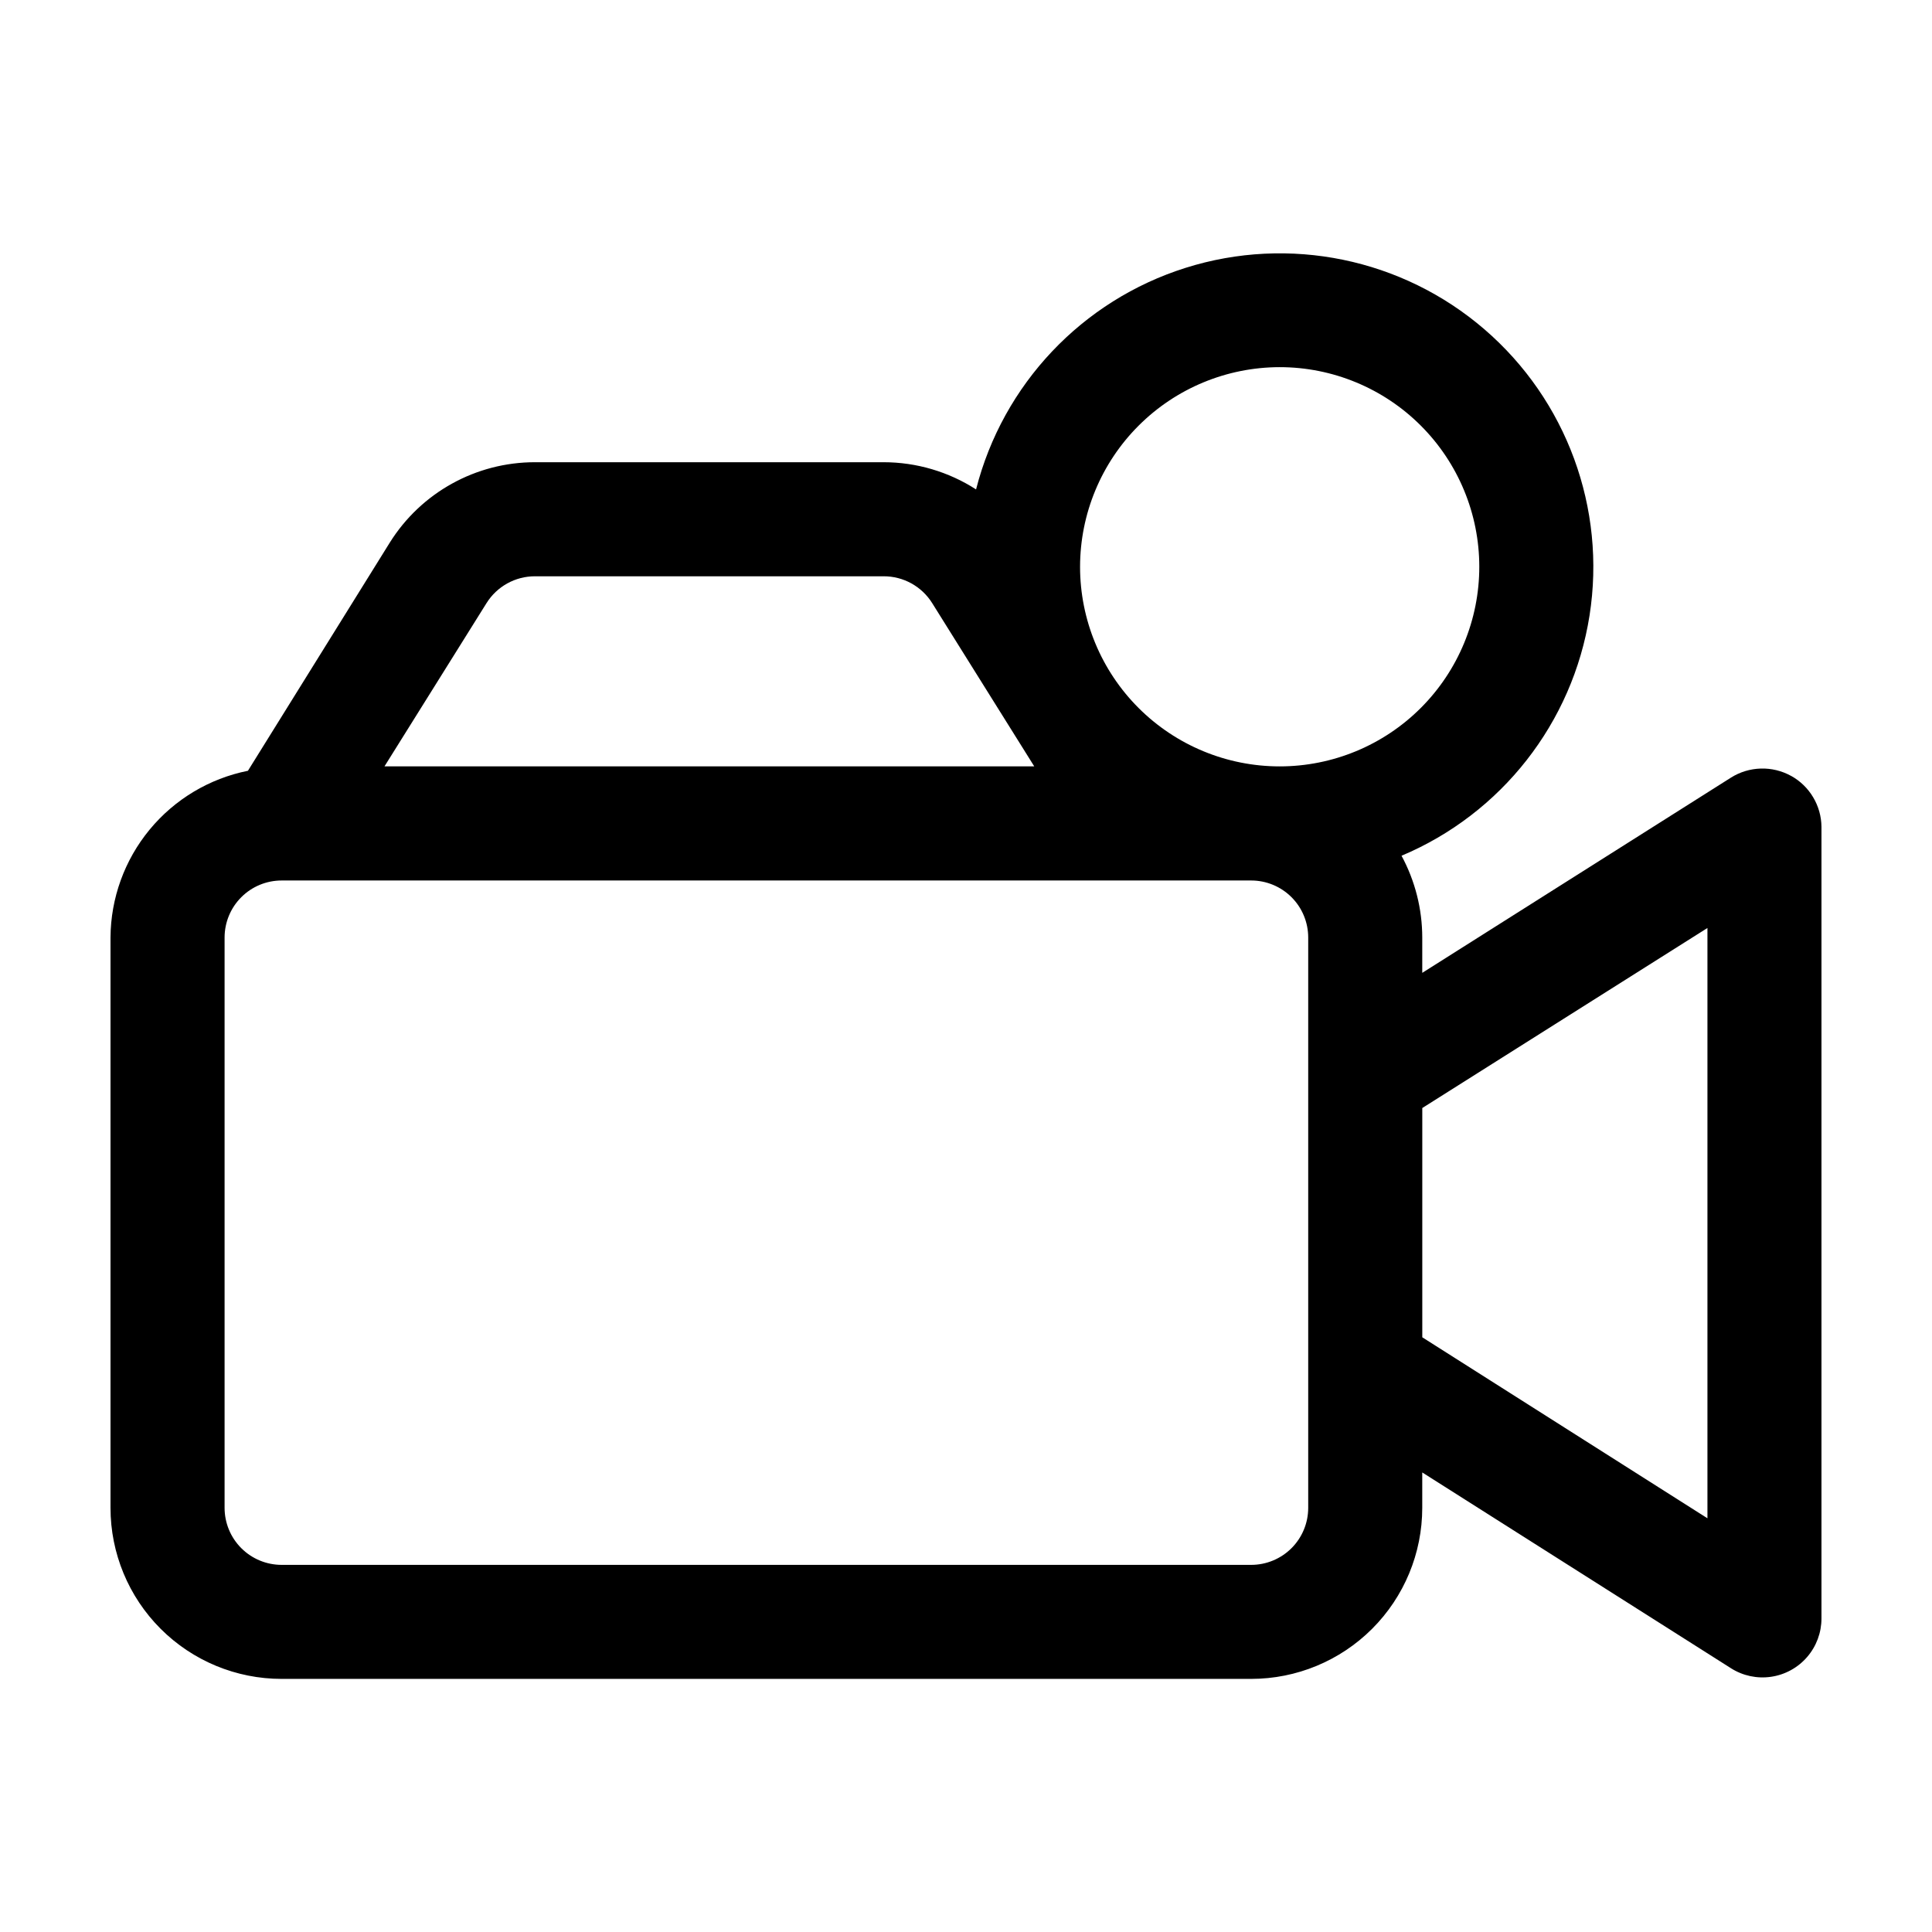
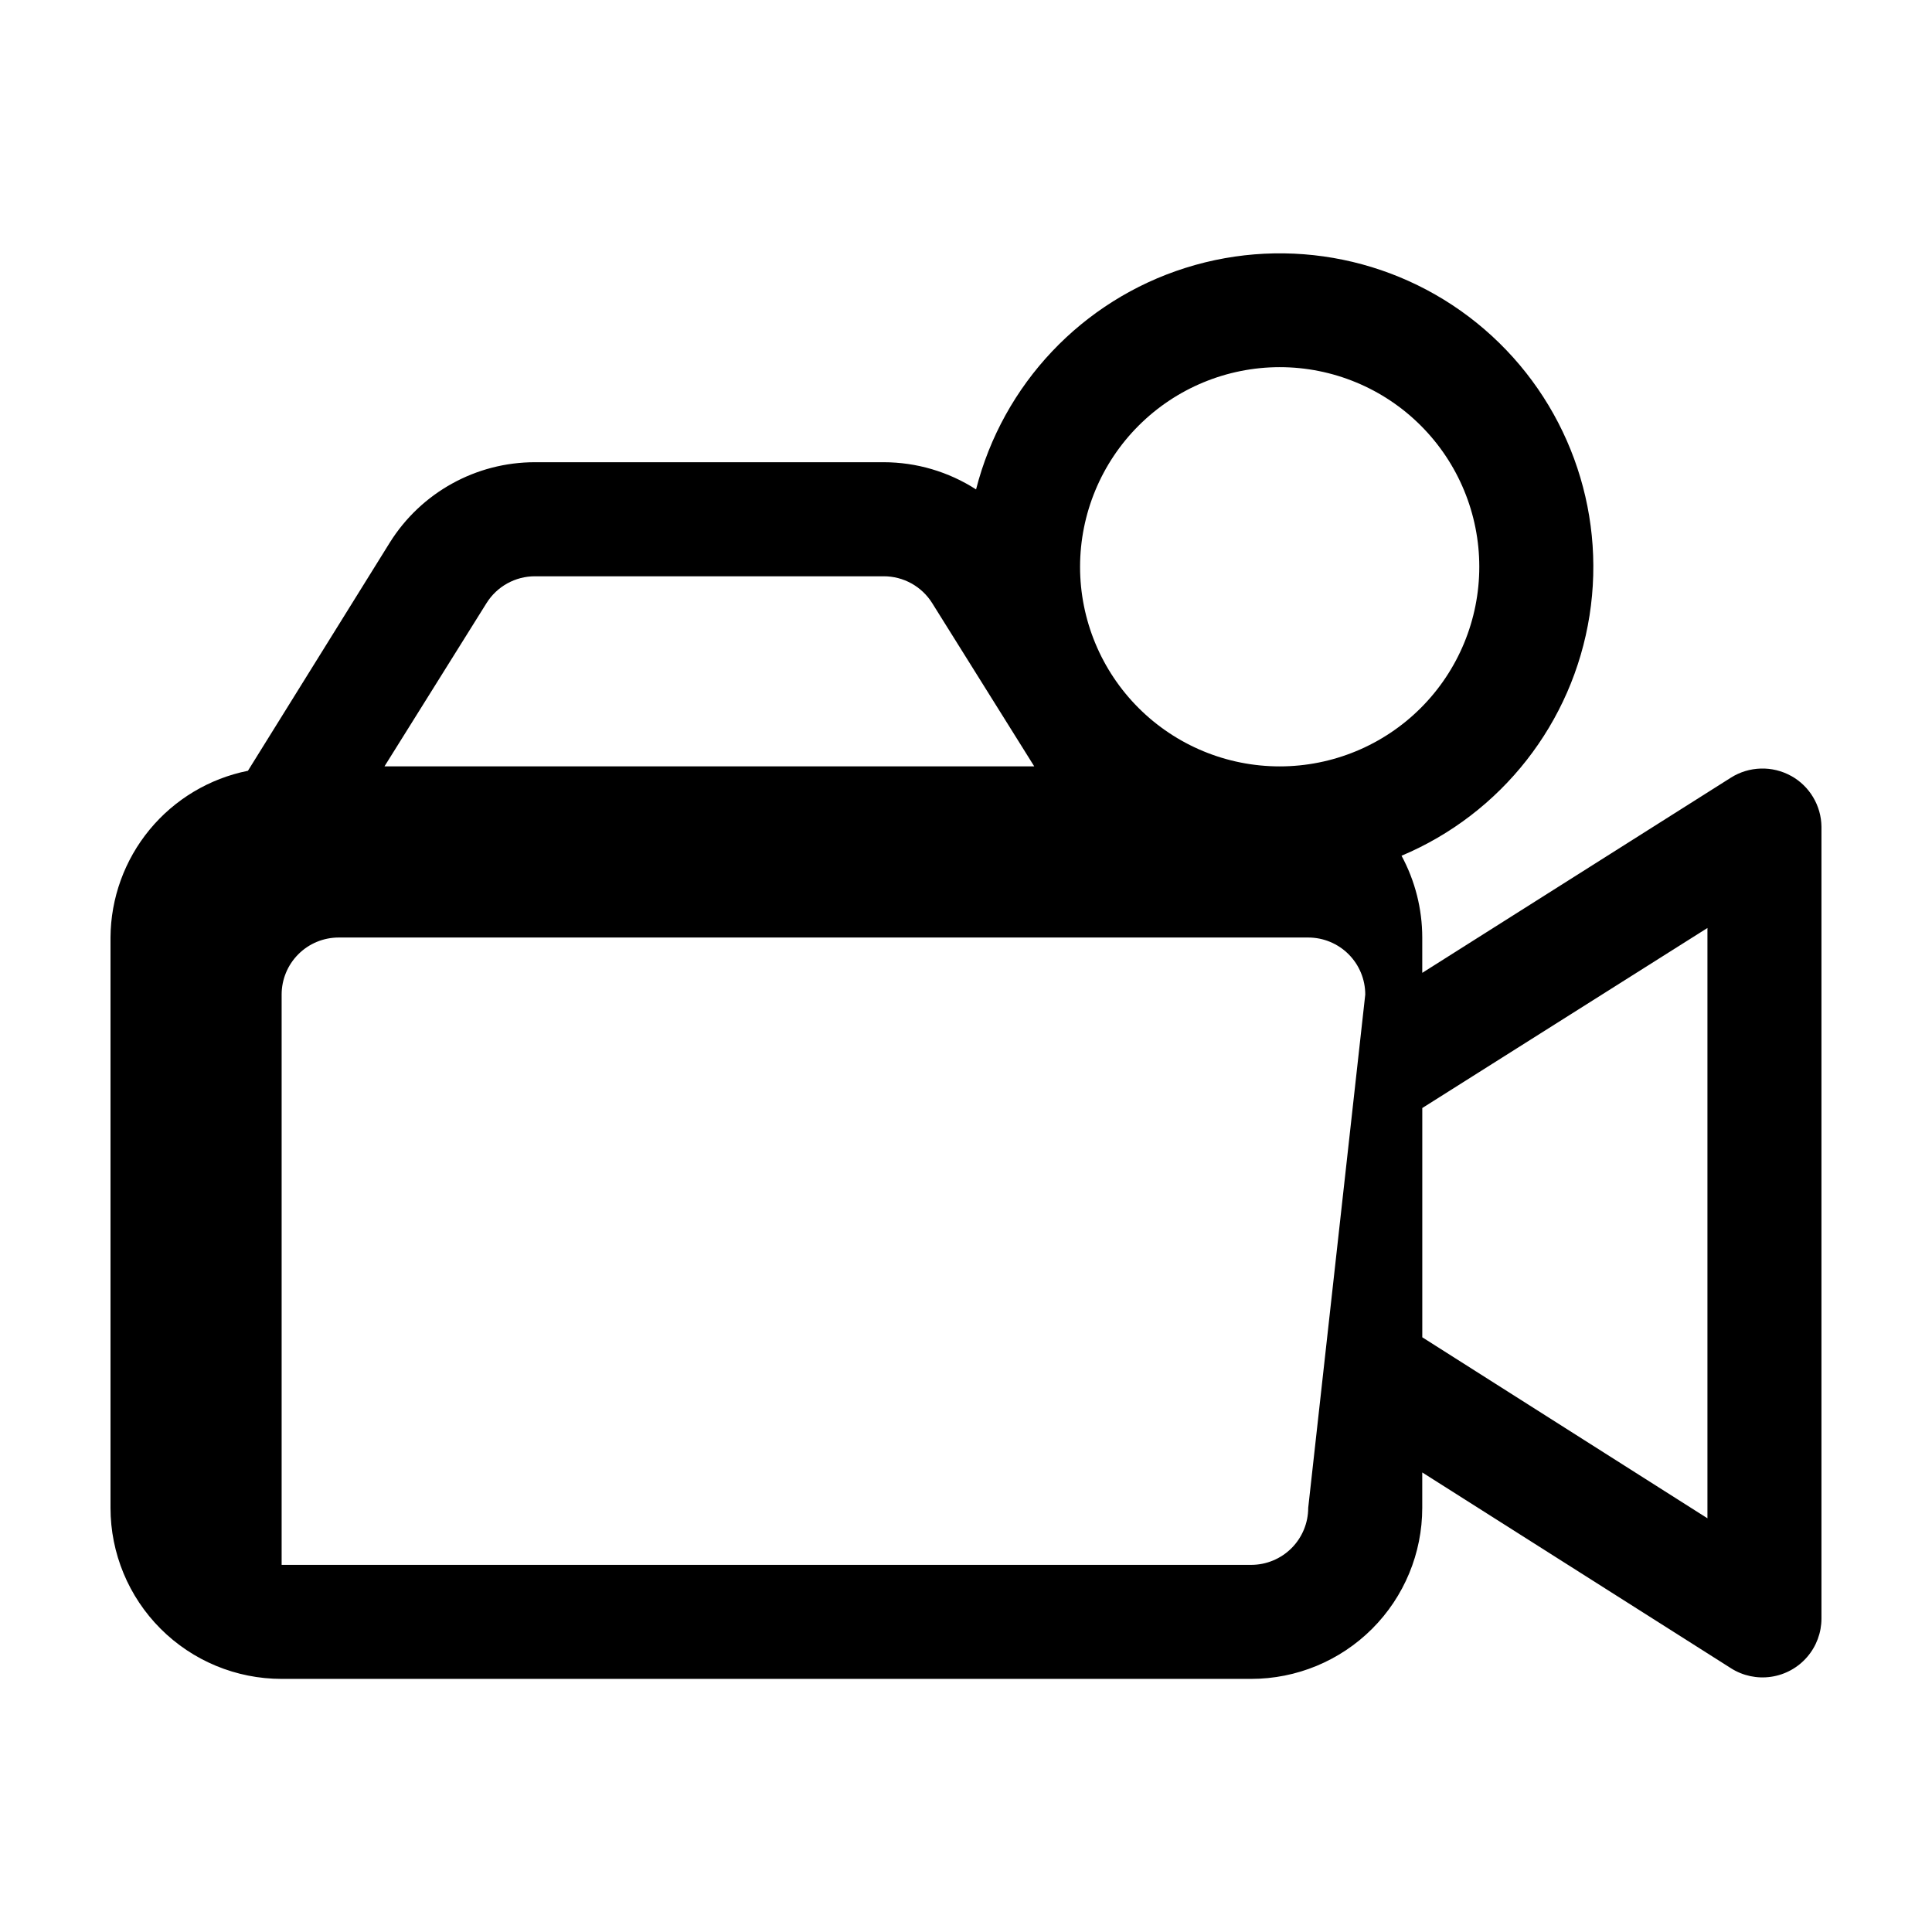
<svg xmlns="http://www.w3.org/2000/svg" fill="#000000" width="800px" height="800px" version="1.1" viewBox="144 144 512 512">
-   <path d="m618.65 349.62c-2.453-1.355-5.223-2.027-8.023-1.945-2.801 0.078-5.527 0.906-7.898 2.398l-81.816 51.742v-9.371c-0.008-7.566-1.895-15.008-5.492-21.664 26.504-11.164 45.348-35.238 49.82-63.648 4.469-28.406-6.07-57.105-27.863-75.871-21.793-18.766-51.738-24.926-79.168-16.285-27.43 8.641-48.438 30.855-55.543 58.723-7.305-4.699-15.801-7.199-24.484-7.207h-92.398c-15.648-0.012-30.199 8.043-38.492 21.312l-37.586 60.457h0.004c-10.23 2.051-19.438 7.566-26.07 15.613-6.637 8.051-10.293 18.141-10.355 28.57v151.14c0 12.023 4.777 23.559 13.281 32.059 8.5 8.504 20.035 13.281 32.062 13.281h256.94c12.023 0 23.559-4.777 32.062-13.281 8.504-8.5 13.281-20.035 13.281-32.059v-9.371l81.82 51.891h-0.004c3.164 2.008 6.945 2.809 10.652 2.258 3.707-0.547 7.094-2.41 9.539-5.25 2.449-2.836 3.793-6.461 3.789-10.207v-209.79c-0.027-2.766-0.789-5.469-2.207-7.84-1.414-2.375-3.434-4.328-5.852-5.664zm-135.52-108.32c14.027 0 27.484 5.574 37.402 15.496 9.922 9.922 15.496 23.375 15.496 37.406 0 14.027-5.574 27.484-15.496 37.406-9.918 9.918-23.375 15.492-37.402 15.492-14.031 0-27.488-5.574-37.406-15.492-9.922-9.922-15.496-23.379-15.496-37.406 0.016-14.027 5.59-27.473 15.508-37.391 9.918-9.918 23.367-15.496 37.395-15.512zm-210.19 62.523c2.769-4.426 7.625-7.113 12.848-7.102h92.398c5.223-0.012 10.078 2.676 12.848 7.102l27.055 43.277h-172.2zm217.75 239.77c0 4.008-1.59 7.852-4.426 10.688-2.836 2.832-6.68 4.426-10.688 4.426h-256.94c-4.012 0-7.856-1.594-10.688-4.426-2.836-2.836-4.43-6.68-4.43-10.688v-151.14c0-4.008 1.594-7.852 4.43-10.688 2.832-2.836 6.676-4.426 10.688-4.426h256.94c4.008 0 7.852 1.59 10.688 4.426 2.836 2.836 4.426 6.68 4.426 10.688zm105.8 2.769-75.57-47.965v-60.758l75.57-47.711z" />
+   <path d="m618.65 349.62c-2.453-1.355-5.223-2.027-8.023-1.945-2.801 0.078-5.527 0.906-7.898 2.398l-81.816 51.742v-9.371c-0.008-7.566-1.895-15.008-5.492-21.664 26.504-11.164 45.348-35.238 49.82-63.648 4.469-28.406-6.07-57.105-27.863-75.871-21.793-18.766-51.738-24.926-79.168-16.285-27.43 8.641-48.438 30.855-55.543 58.723-7.305-4.699-15.801-7.199-24.484-7.207h-92.398c-15.648-0.012-30.199 8.043-38.492 21.312l-37.586 60.457h0.004c-10.23 2.051-19.438 7.566-26.07 15.613-6.637 8.051-10.293 18.141-10.355 28.57v151.14c0 12.023 4.777 23.559 13.281 32.059 8.5 8.504 20.035 13.281 32.062 13.281h256.94c12.023 0 23.559-4.777 32.062-13.281 8.504-8.5 13.281-20.035 13.281-32.059v-9.371l81.82 51.891h-0.004c3.164 2.008 6.945 2.809 10.652 2.258 3.707-0.547 7.094-2.41 9.539-5.25 2.449-2.836 3.793-6.461 3.789-10.207v-209.79c-0.027-2.766-0.789-5.469-2.207-7.84-1.414-2.375-3.434-4.328-5.852-5.664zm-135.52-108.32c14.027 0 27.484 5.574 37.402 15.496 9.922 9.922 15.496 23.375 15.496 37.406 0 14.027-5.574 27.484-15.496 37.406-9.918 9.918-23.375 15.492-37.402 15.492-14.031 0-27.488-5.574-37.406-15.492-9.922-9.922-15.496-23.379-15.496-37.406 0.016-14.027 5.59-27.473 15.508-37.391 9.918-9.918 23.367-15.496 37.395-15.512zm-210.19 62.523c2.769-4.426 7.625-7.113 12.848-7.102h92.398c5.223-0.012 10.078 2.676 12.848 7.102l27.055 43.277h-172.2zm217.75 239.77c0 4.008-1.59 7.852-4.426 10.688-2.836 2.832-6.68 4.426-10.688 4.426h-256.94v-151.14c0-4.008 1.594-7.852 4.43-10.688 2.832-2.836 6.676-4.426 10.688-4.426h256.94c4.008 0 7.852 1.59 10.688 4.426 2.836 2.836 4.426 6.68 4.426 10.688zm105.8 2.769-75.57-47.965v-60.758l75.57-47.711z" />
</svg>